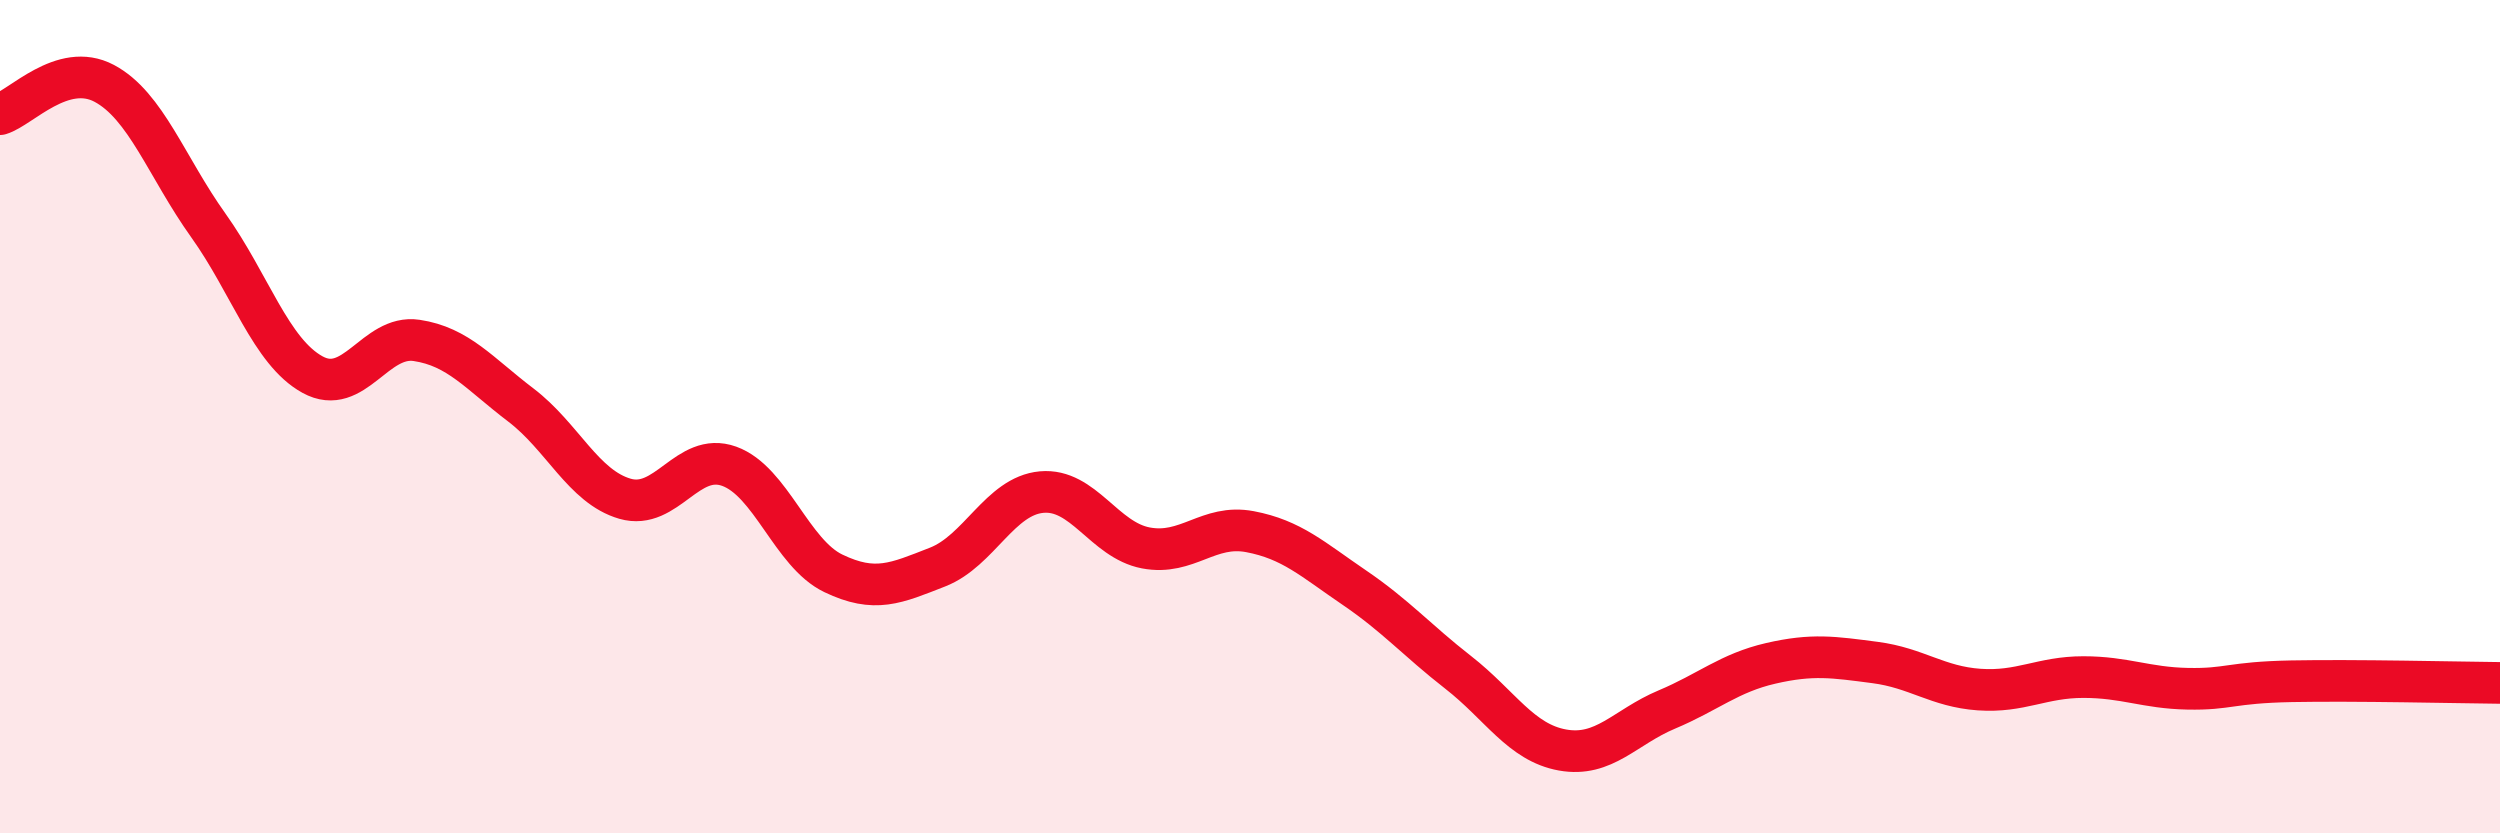
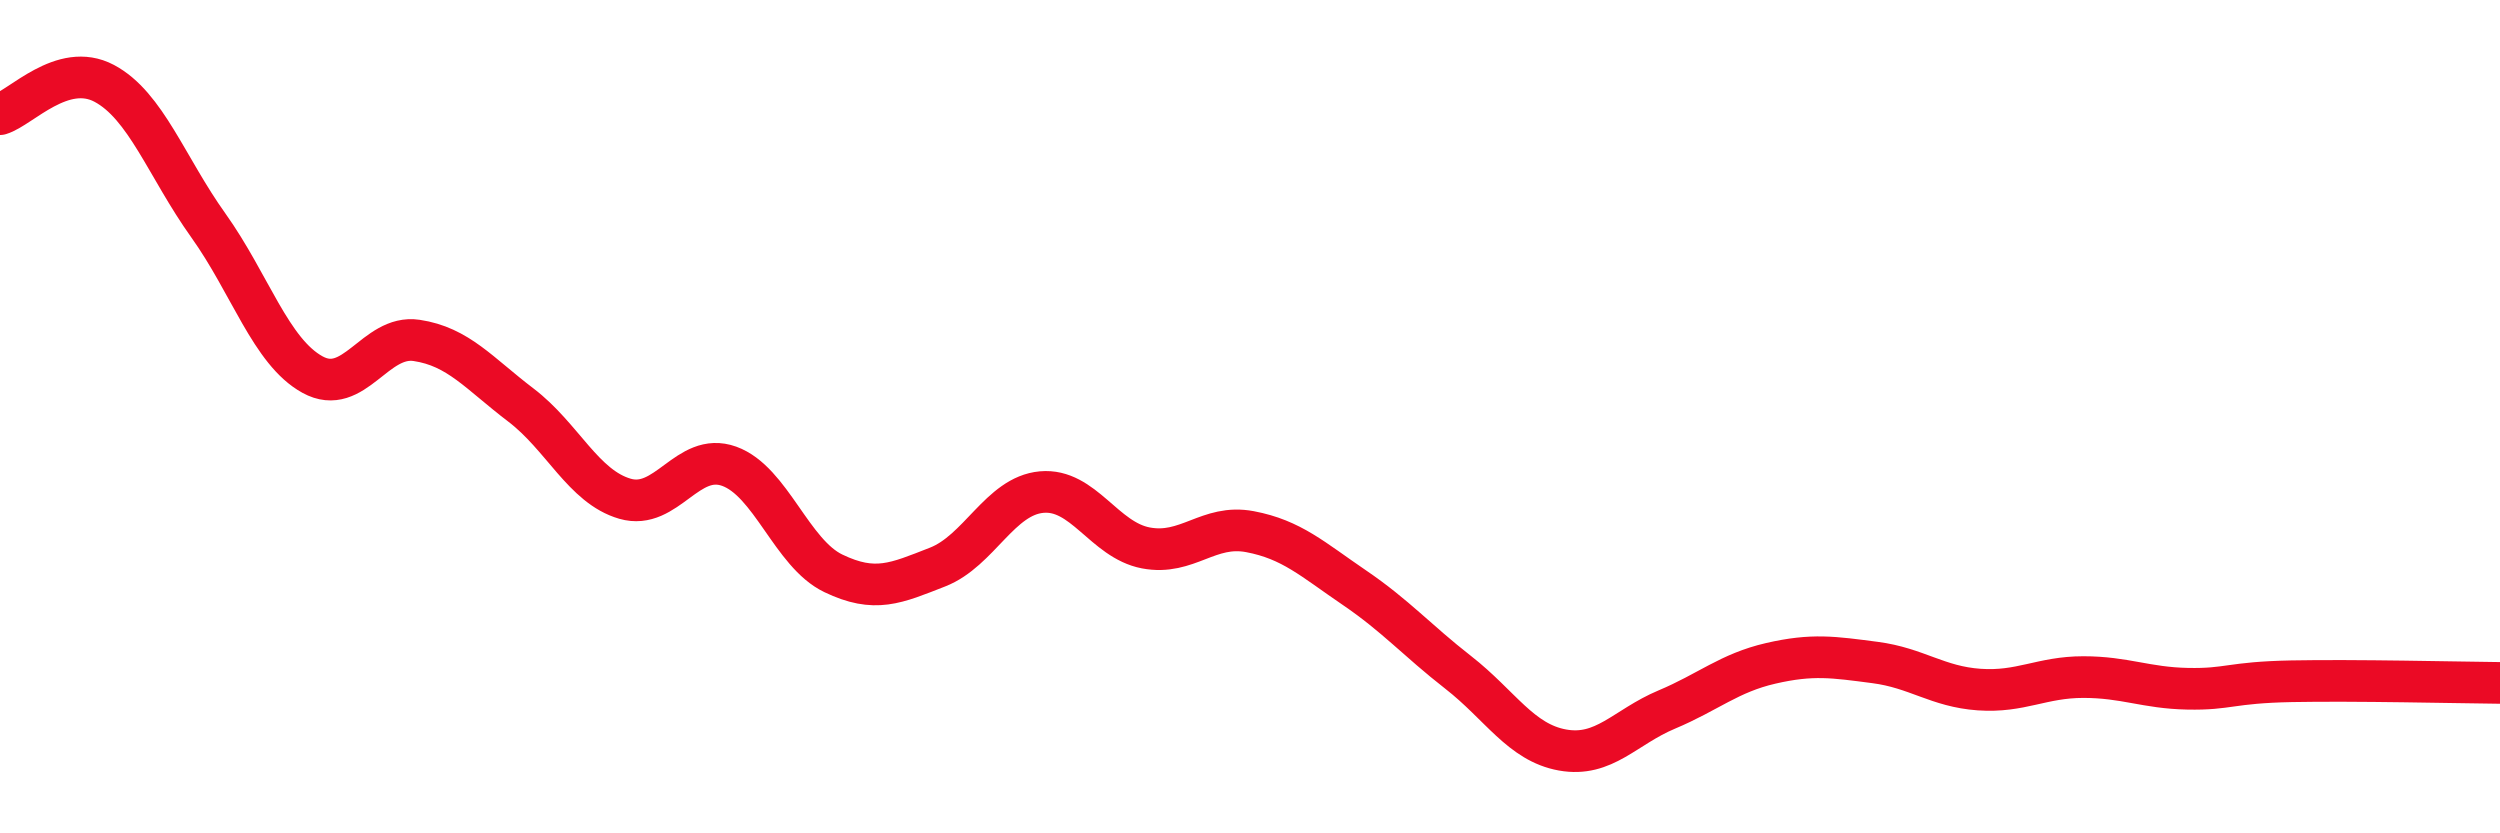
<svg xmlns="http://www.w3.org/2000/svg" width="60" height="20" viewBox="0 0 60 20">
-   <path d="M 0,2.74 C 0.5,2.59 1.5,1.47 2.5,2 C 3.5,2.53 4,4.01 5,5.41 C 6,6.81 6.5,8.44 7.5,8.99 C 8.5,9.54 9,8.02 10,8.17 C 11,8.32 11.5,8.96 12.5,9.72 C 13.5,10.48 14,11.68 15,11.97 C 16,12.26 16.5,10.83 17.5,11.19 C 18.5,11.55 19,13.28 20,13.76 C 21,14.24 21.5,14 22.5,13.61 C 23.5,13.22 24,11.9 25,11.81 C 26,11.72 26.5,12.96 27.5,13.15 C 28.5,13.34 29,12.57 30,12.76 C 31,12.95 31.5,13.42 32.5,14.1 C 33.5,14.78 34,15.36 35,16.14 C 36,16.92 36.5,17.82 37.5,18 C 38.5,18.18 39,17.45 40,17.03 C 41,16.61 41.5,16.15 42.5,15.92 C 43.5,15.69 44,15.77 45,15.9 C 46,16.03 46.5,16.48 47.5,16.55 C 48.5,16.62 49,16.25 50,16.25 C 51,16.25 51.5,16.51 52.5,16.53 C 53.5,16.55 53.5,16.38 55,16.35 C 56.5,16.32 59,16.38 60,16.39L60 20L0 20Z" fill="#EB0A25" opacity="0.1" stroke-linecap="round" stroke-linejoin="round" />
  <path d="M 0,2.74 C 0.5,2.59 1.5,1.47 2.5,2 C 3.5,2.53 4,4.01 5,5.41 C 6,6.81 6.5,8.44 7.5,8.99 C 8.5,9.54 9,8.02 10,8.17 C 11,8.32 11.5,8.96 12.5,9.72 C 13.5,10.48 14,11.68 15,11.97 C 16,12.26 16.5,10.83 17.5,11.19 C 18.5,11.55 19,13.28 20,13.76 C 21,14.24 21.5,14 22.5,13.61 C 23.5,13.22 24,11.9 25,11.81 C 26,11.72 26.5,12.96 27.5,13.15 C 28.5,13.34 29,12.57 30,12.76 C 31,12.95 31.5,13.42 32.5,14.1 C 33.5,14.78 34,15.36 35,16.14 C 36,16.92 36.5,17.82 37.5,18 C 38.5,18.18 39,17.45 40,17.03 C 41,16.61 41.5,16.15 42.5,15.92 C 43.5,15.69 44,15.77 45,15.9 C 46,16.03 46.5,16.48 47.5,16.55 C 48.5,16.62 49,16.25 50,16.25 C 51,16.25 51.5,16.51 52.5,16.53 C 53.5,16.55 53.5,16.38 55,16.35 C 56.5,16.32 59,16.38 60,16.39" stroke="#EB0A25" stroke-width="1" fill="none" stroke-linecap="round" stroke-linejoin="round" />
</svg>